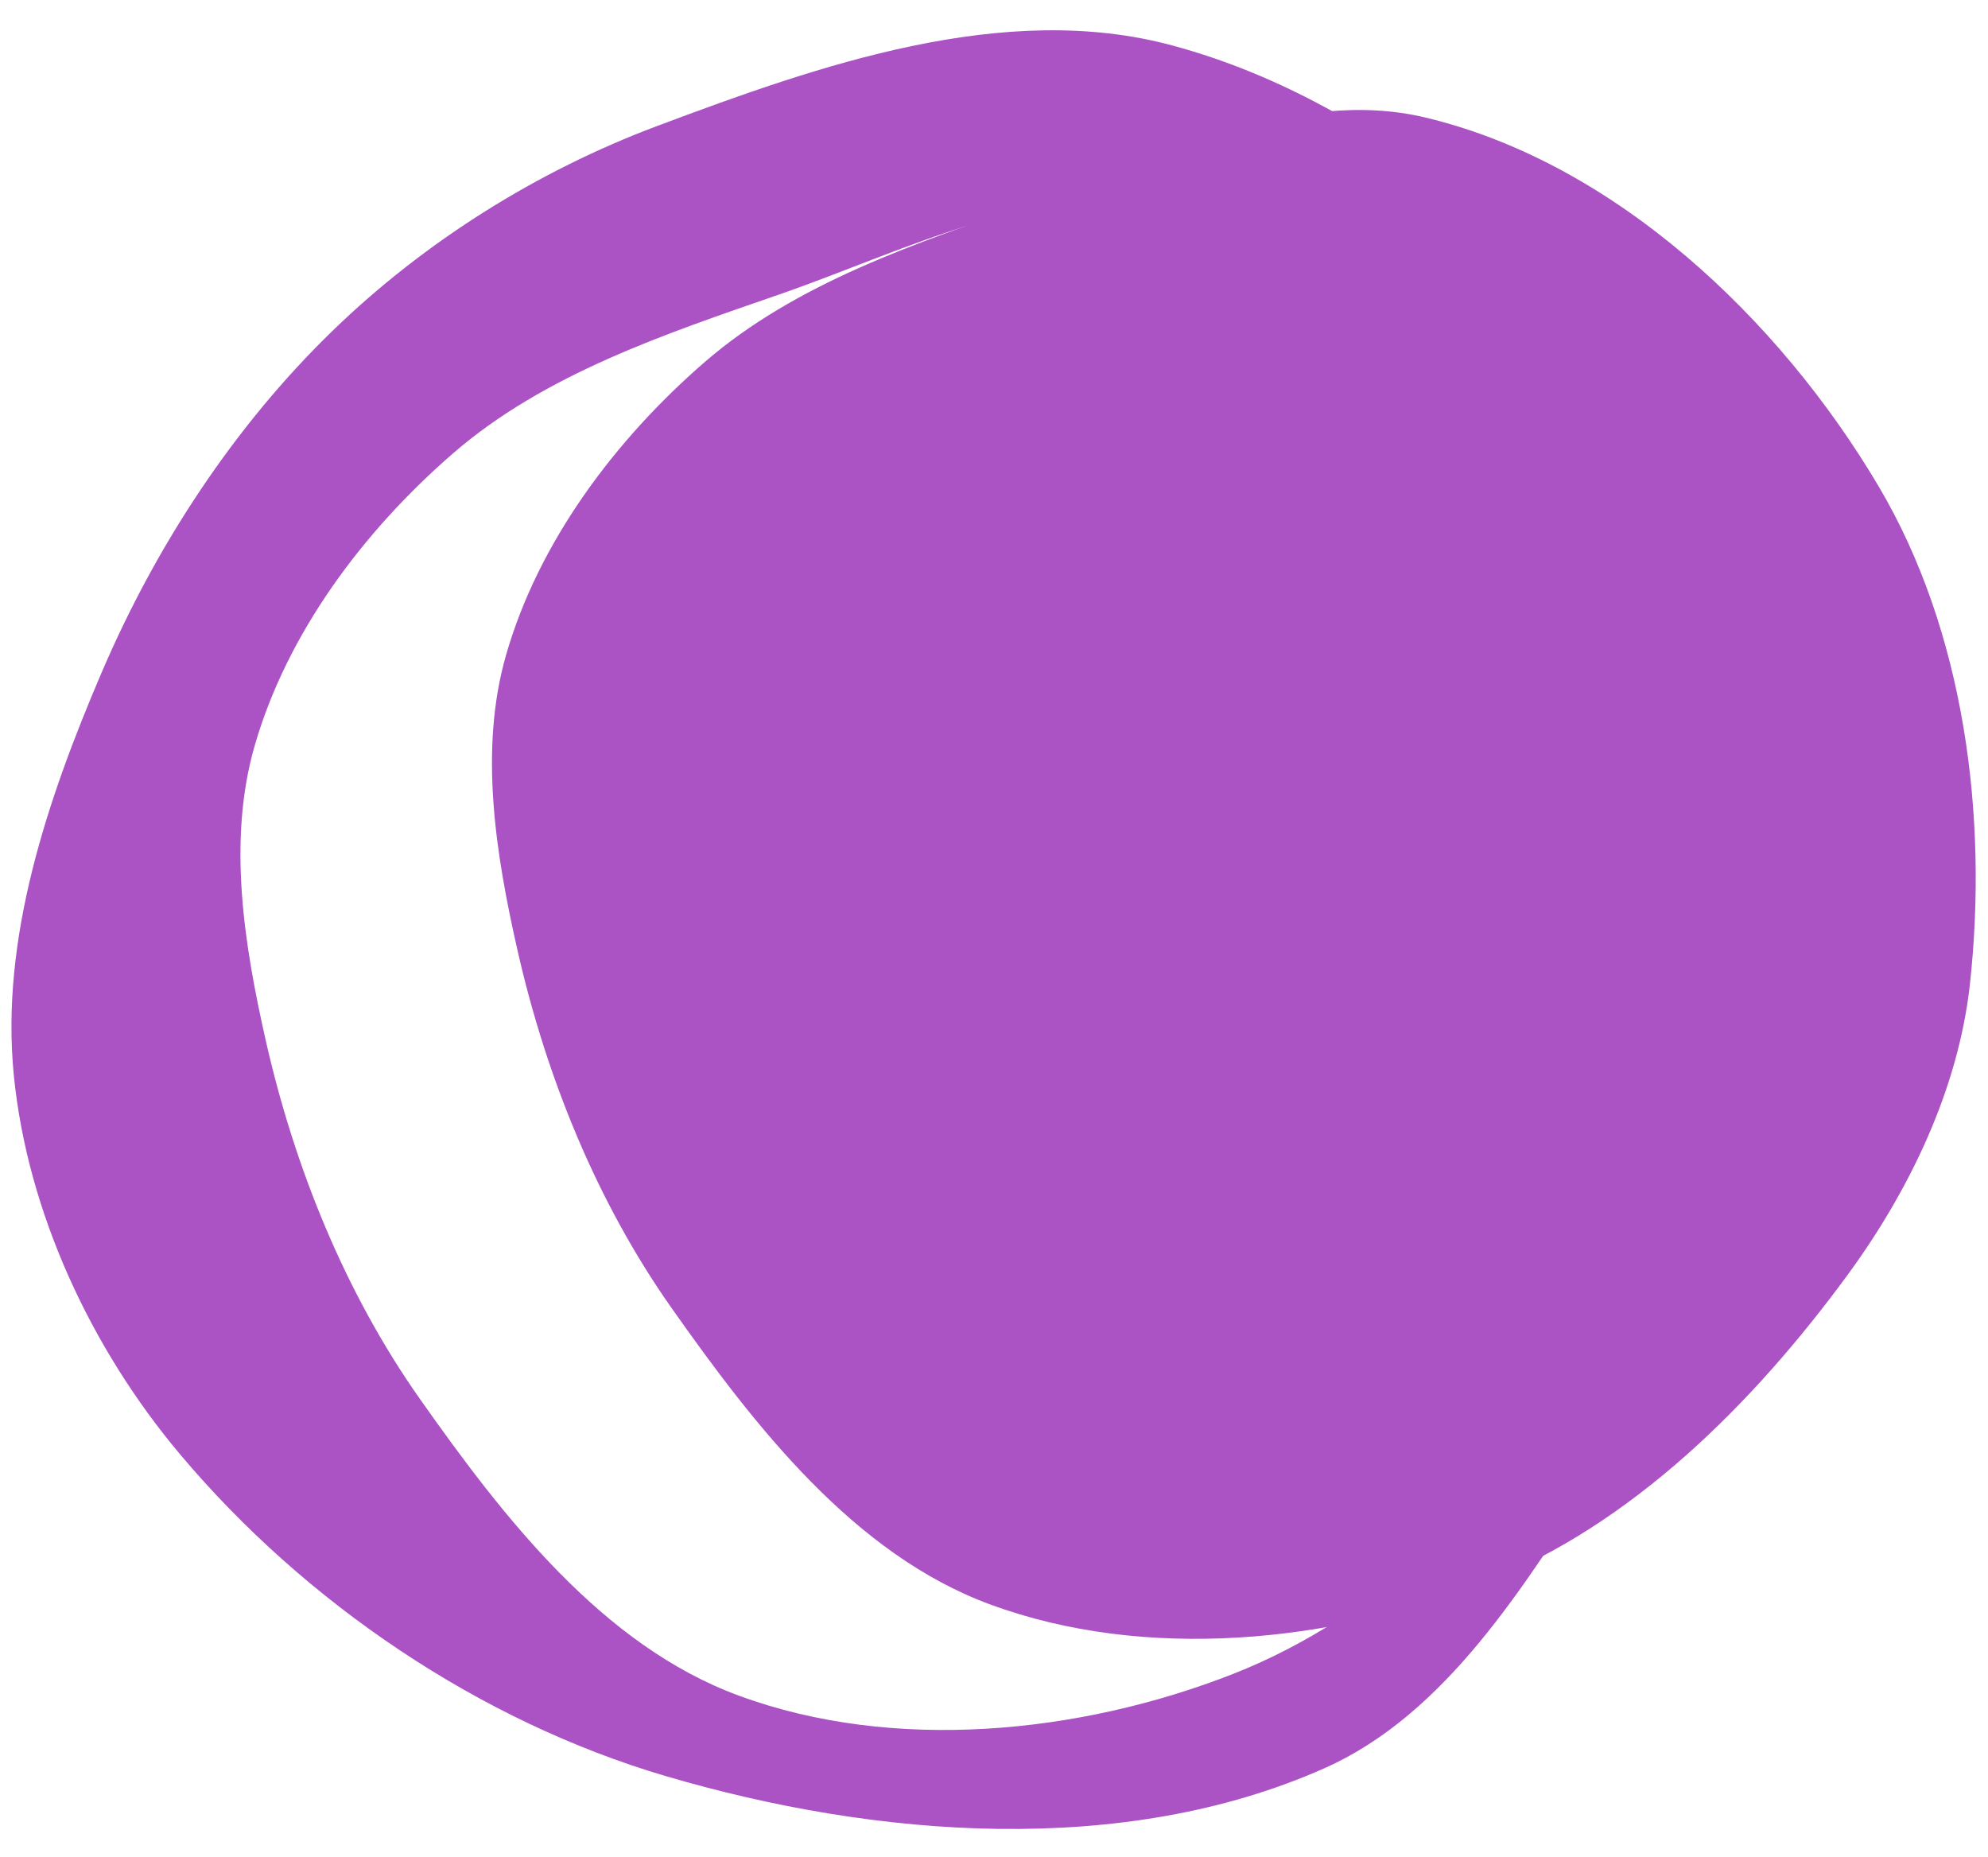
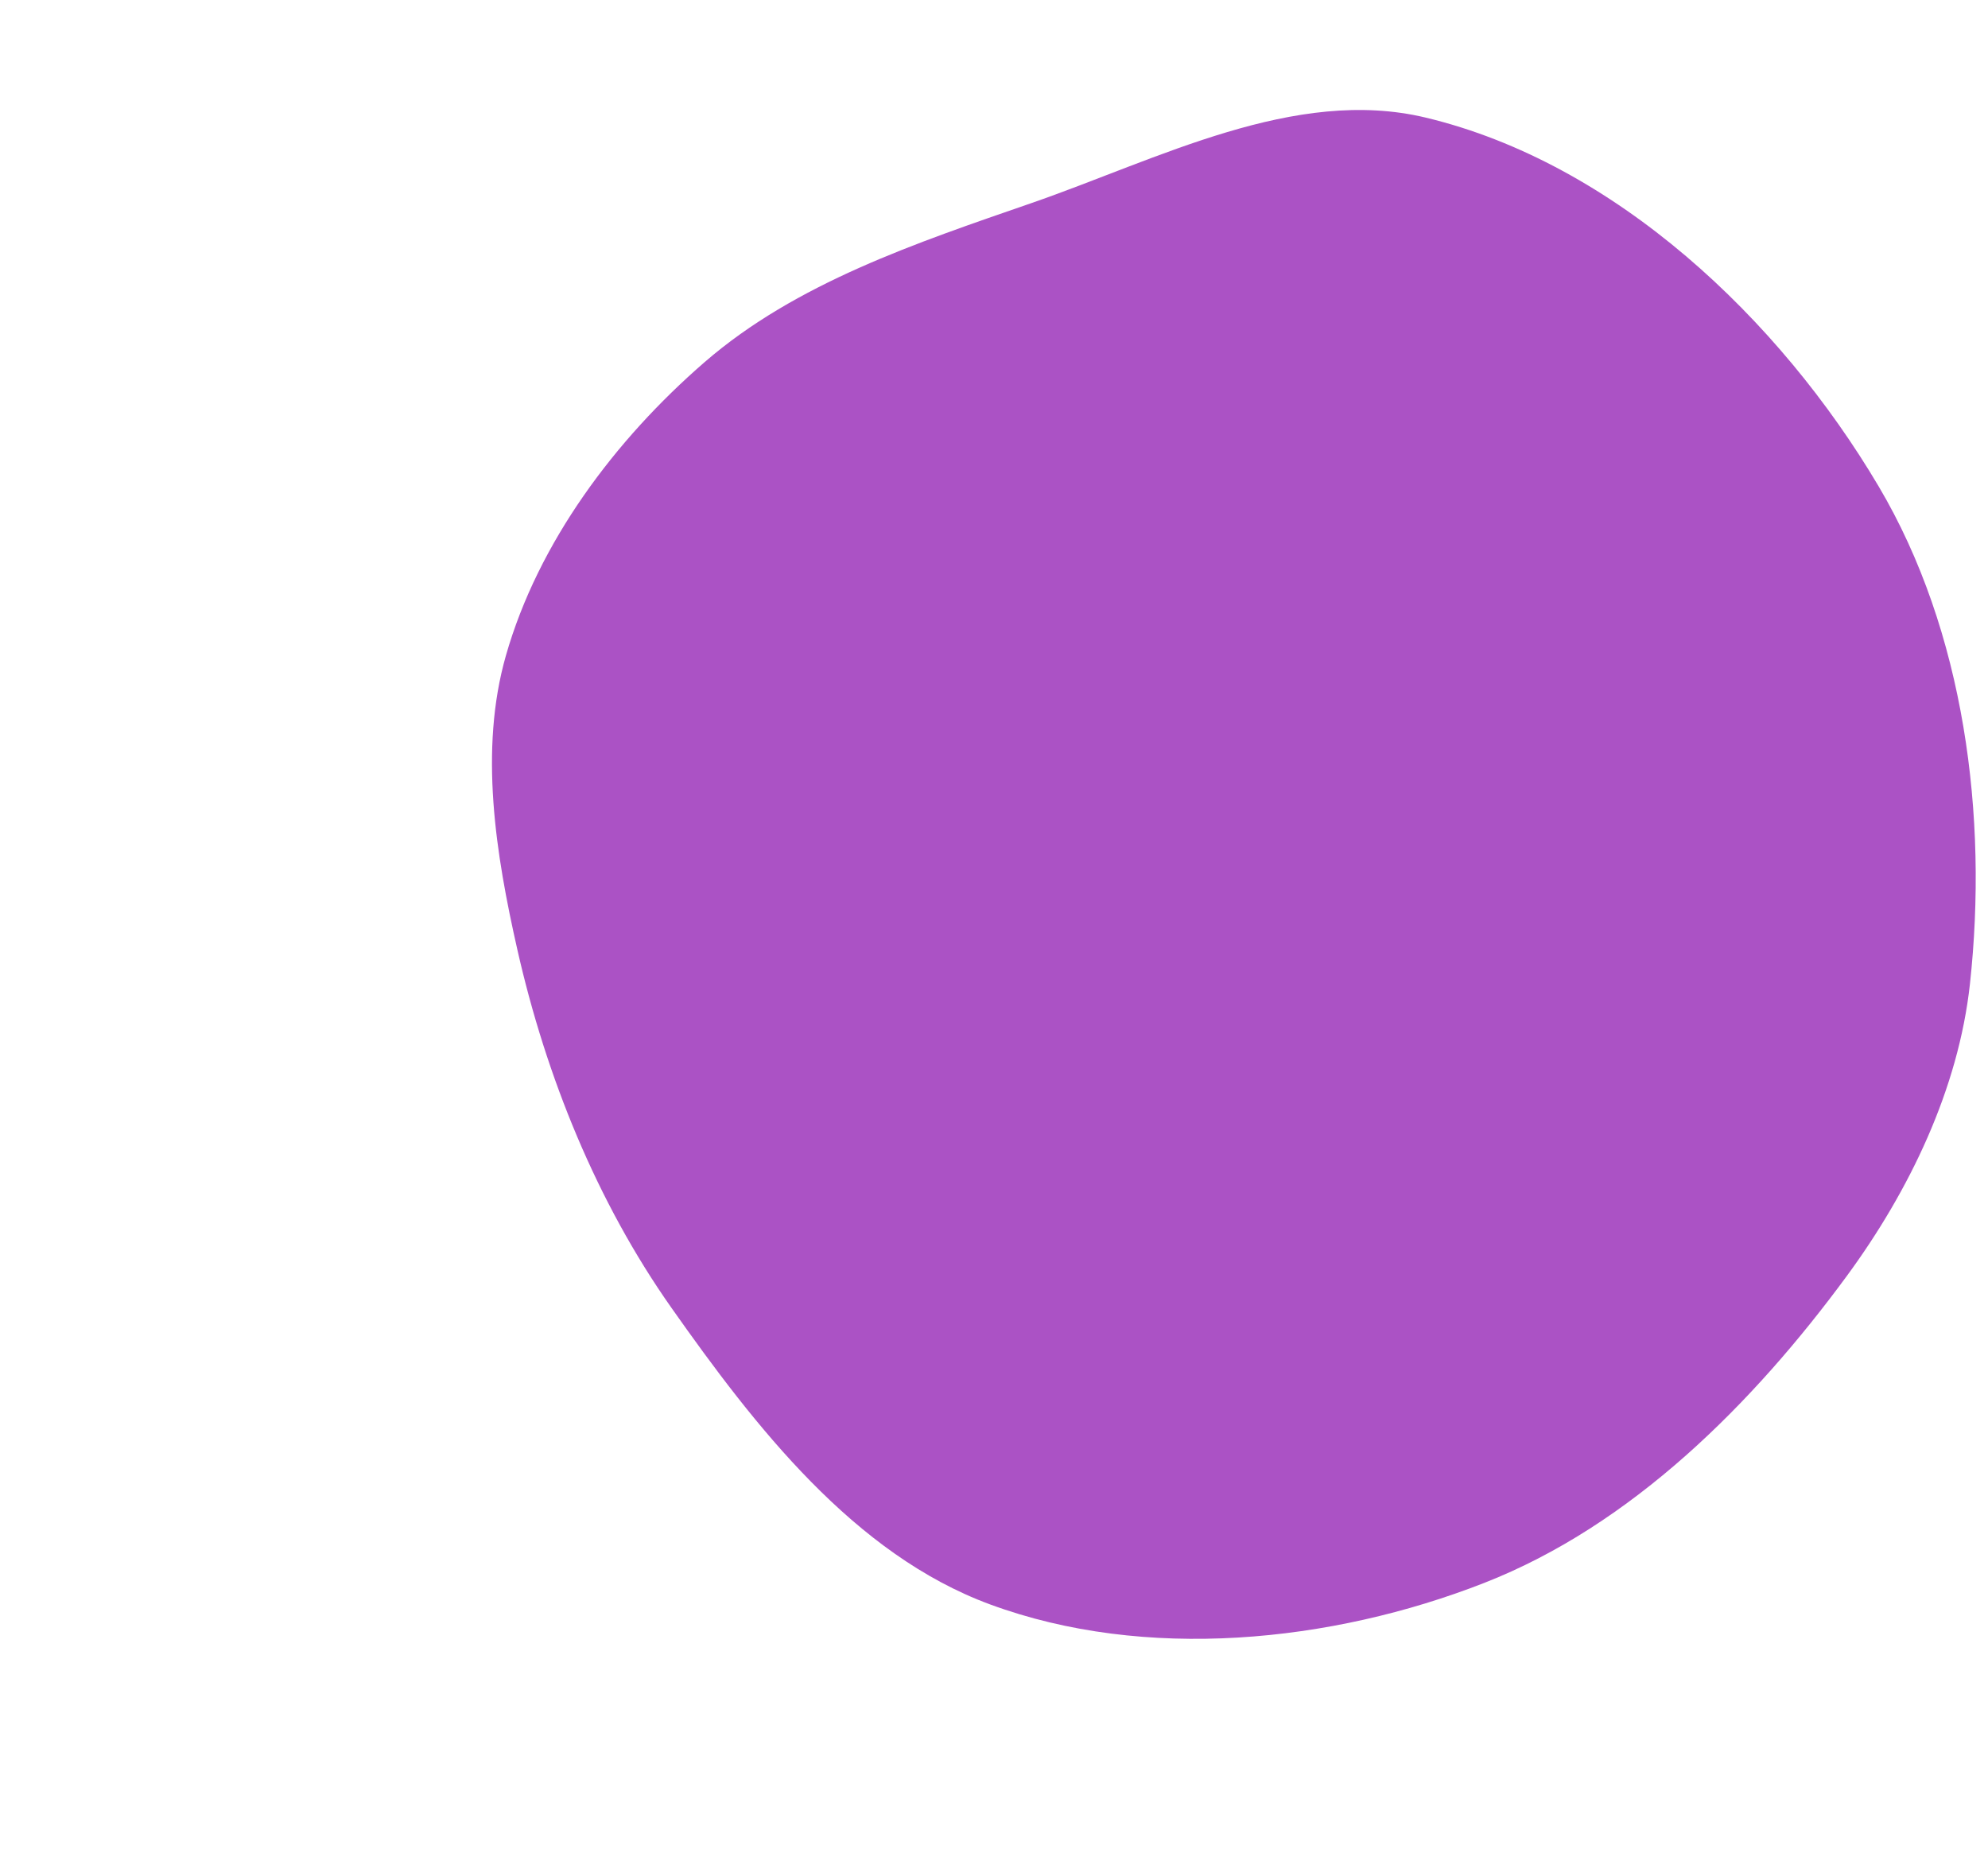
<svg xmlns="http://www.w3.org/2000/svg" clip-rule="evenodd" fill="#000000" fill-rule="evenodd" height="453.8" preserveAspectRatio="xMidYMid meet" stroke-linejoin="round" stroke-miterlimit="2" version="1" viewBox="-2.8 -7.4 485.8 453.8" width="485.8" zoomAndPan="magnify">
  <g>
    <g id="change1_1">
      <path d="M345.569,21.329C391.841,32.395 432.03,70.486 456.27,111.424C477.263,146.878 483.057,192.041 478.588,233.001C475.788,258.662 463.792,283.558 448.509,304.361C425.6,335.544 395.943,365.26 359.91,379.362C322.397,394.043 276.975,398.555 239.173,384.632C205.895,372.376 181.713,341.148 161.283,312.16C143,286.22 130.655,255.661 123.641,224.71C118.34,201.321 114.239,175.88 120.817,152.817C128.73,125.07 147.532,100.036 169.328,81.131C191.708,61.719 221.242,51.92 249.237,42.226C280.286,31.474 313.613,13.686 345.569,21.329Z" fill="#ab52c5" />
    </g>
    <g id="change2_1">
-       <path d="M293.644,6.75C290.359,5.629 287.046,4.62 283.706,3.717C242.669,-7.377 197.504,8.488 157.704,23.418C128.506,34.37 100.983,51.624 78.579,73.316C54.453,96.675 35.344,125.885 22.111,156.75C8.857,187.664 -2.754,221.866 0.577,255.337C3.915,288.886 19.507,322.165 41.216,347.961C71.766,384.261 114.355,413.149 159.863,426.563C211.328,441.733 271.79,446.447 320.822,424.66C350.85,411.316 369.746,379.779 387.744,352.287C411.036,316.708 434.537,277.737 438.947,235.442C443.428,192.481 434.994,145.485 412.549,108.581C385.573,64.226 342.917,23.566 293.644,6.75ZM292.717,45.986C335.347,59.439 372.085,95.312 394.81,133.691C415.803,169.145 421.6,214.313 417.131,255.273C414.331,280.934 402.335,305.826 387.052,326.629C364.143,357.812 334.481,387.533 298.449,401.635C260.936,416.318 215.514,420.822 177.712,406.9C144.434,394.643 120.25,363.417 99.82,334.43C81.537,308.489 69.191,277.932 62.176,246.982C56.875,223.592 52.777,198.148 59.354,175.085C67.268,147.339 86.072,122.31 107.868,103.406C130.248,83.994 159.782,74.188 187.776,64.494C218.826,53.743 252.158,35.956 284.114,43.599C287.006,44.291 289.874,45.089 292.717,45.986Z" fill="#ab52c5" />
-     </g>
+       </g>
  </g>
</svg>